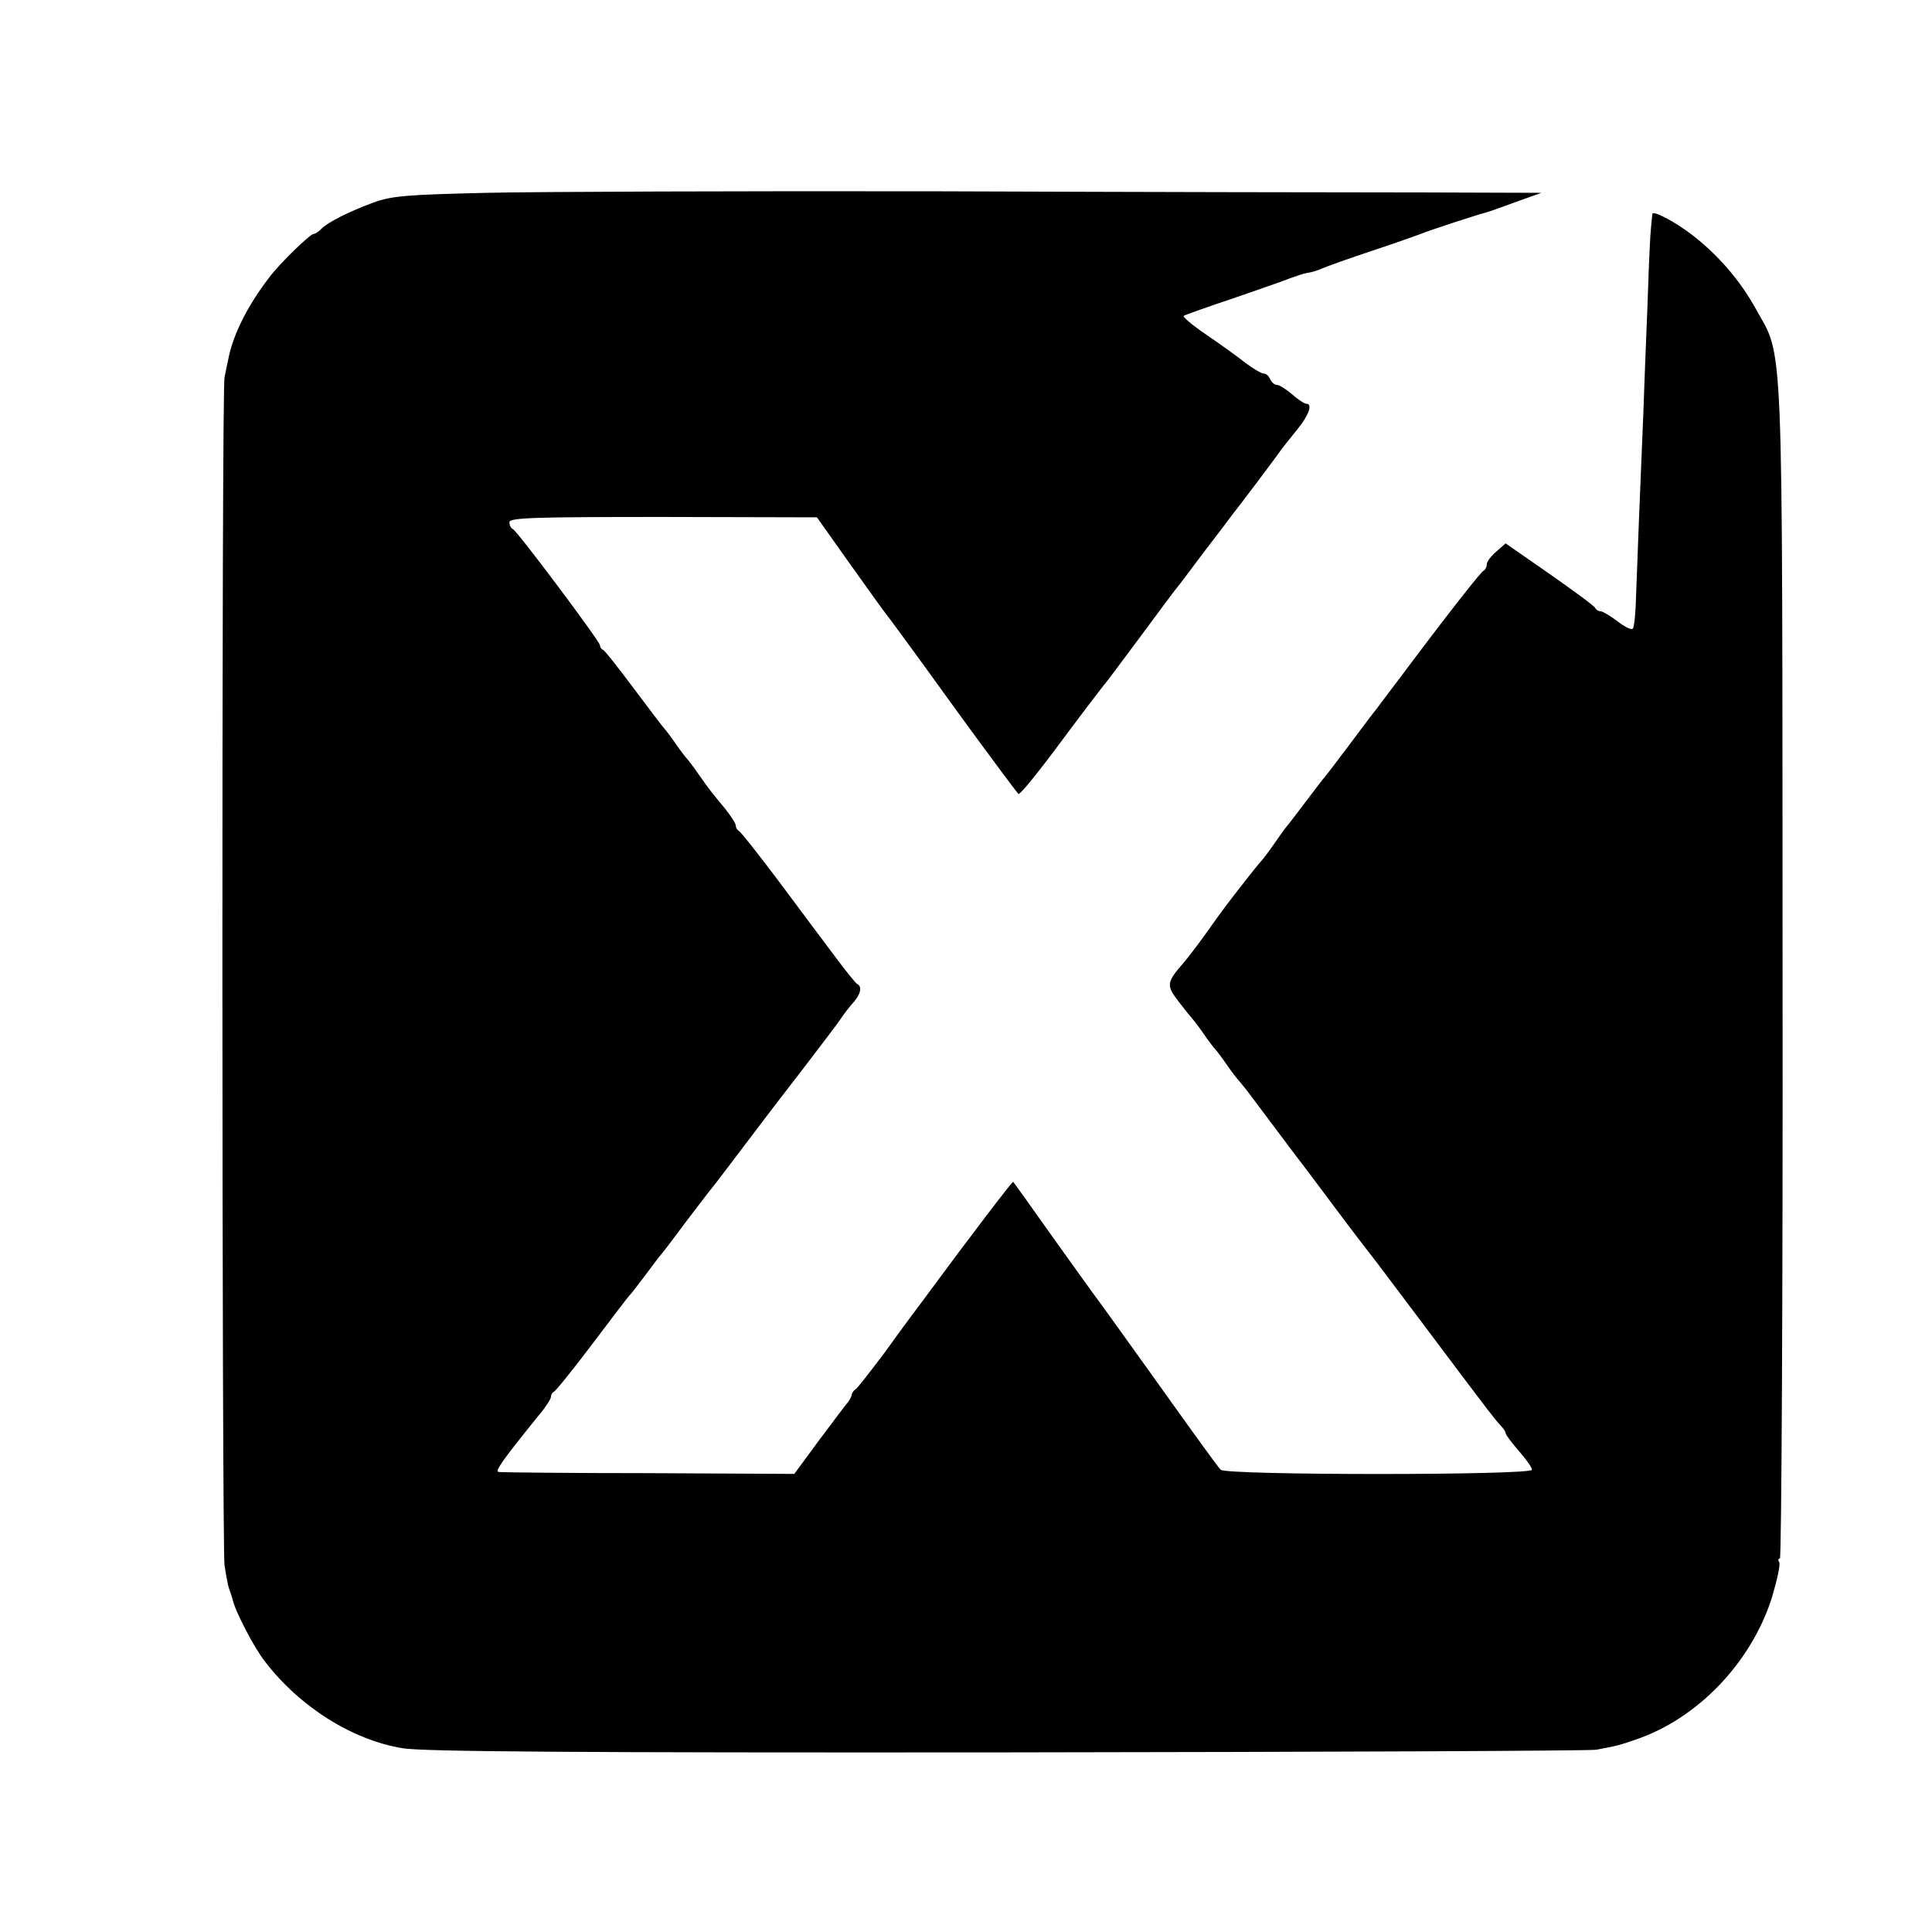
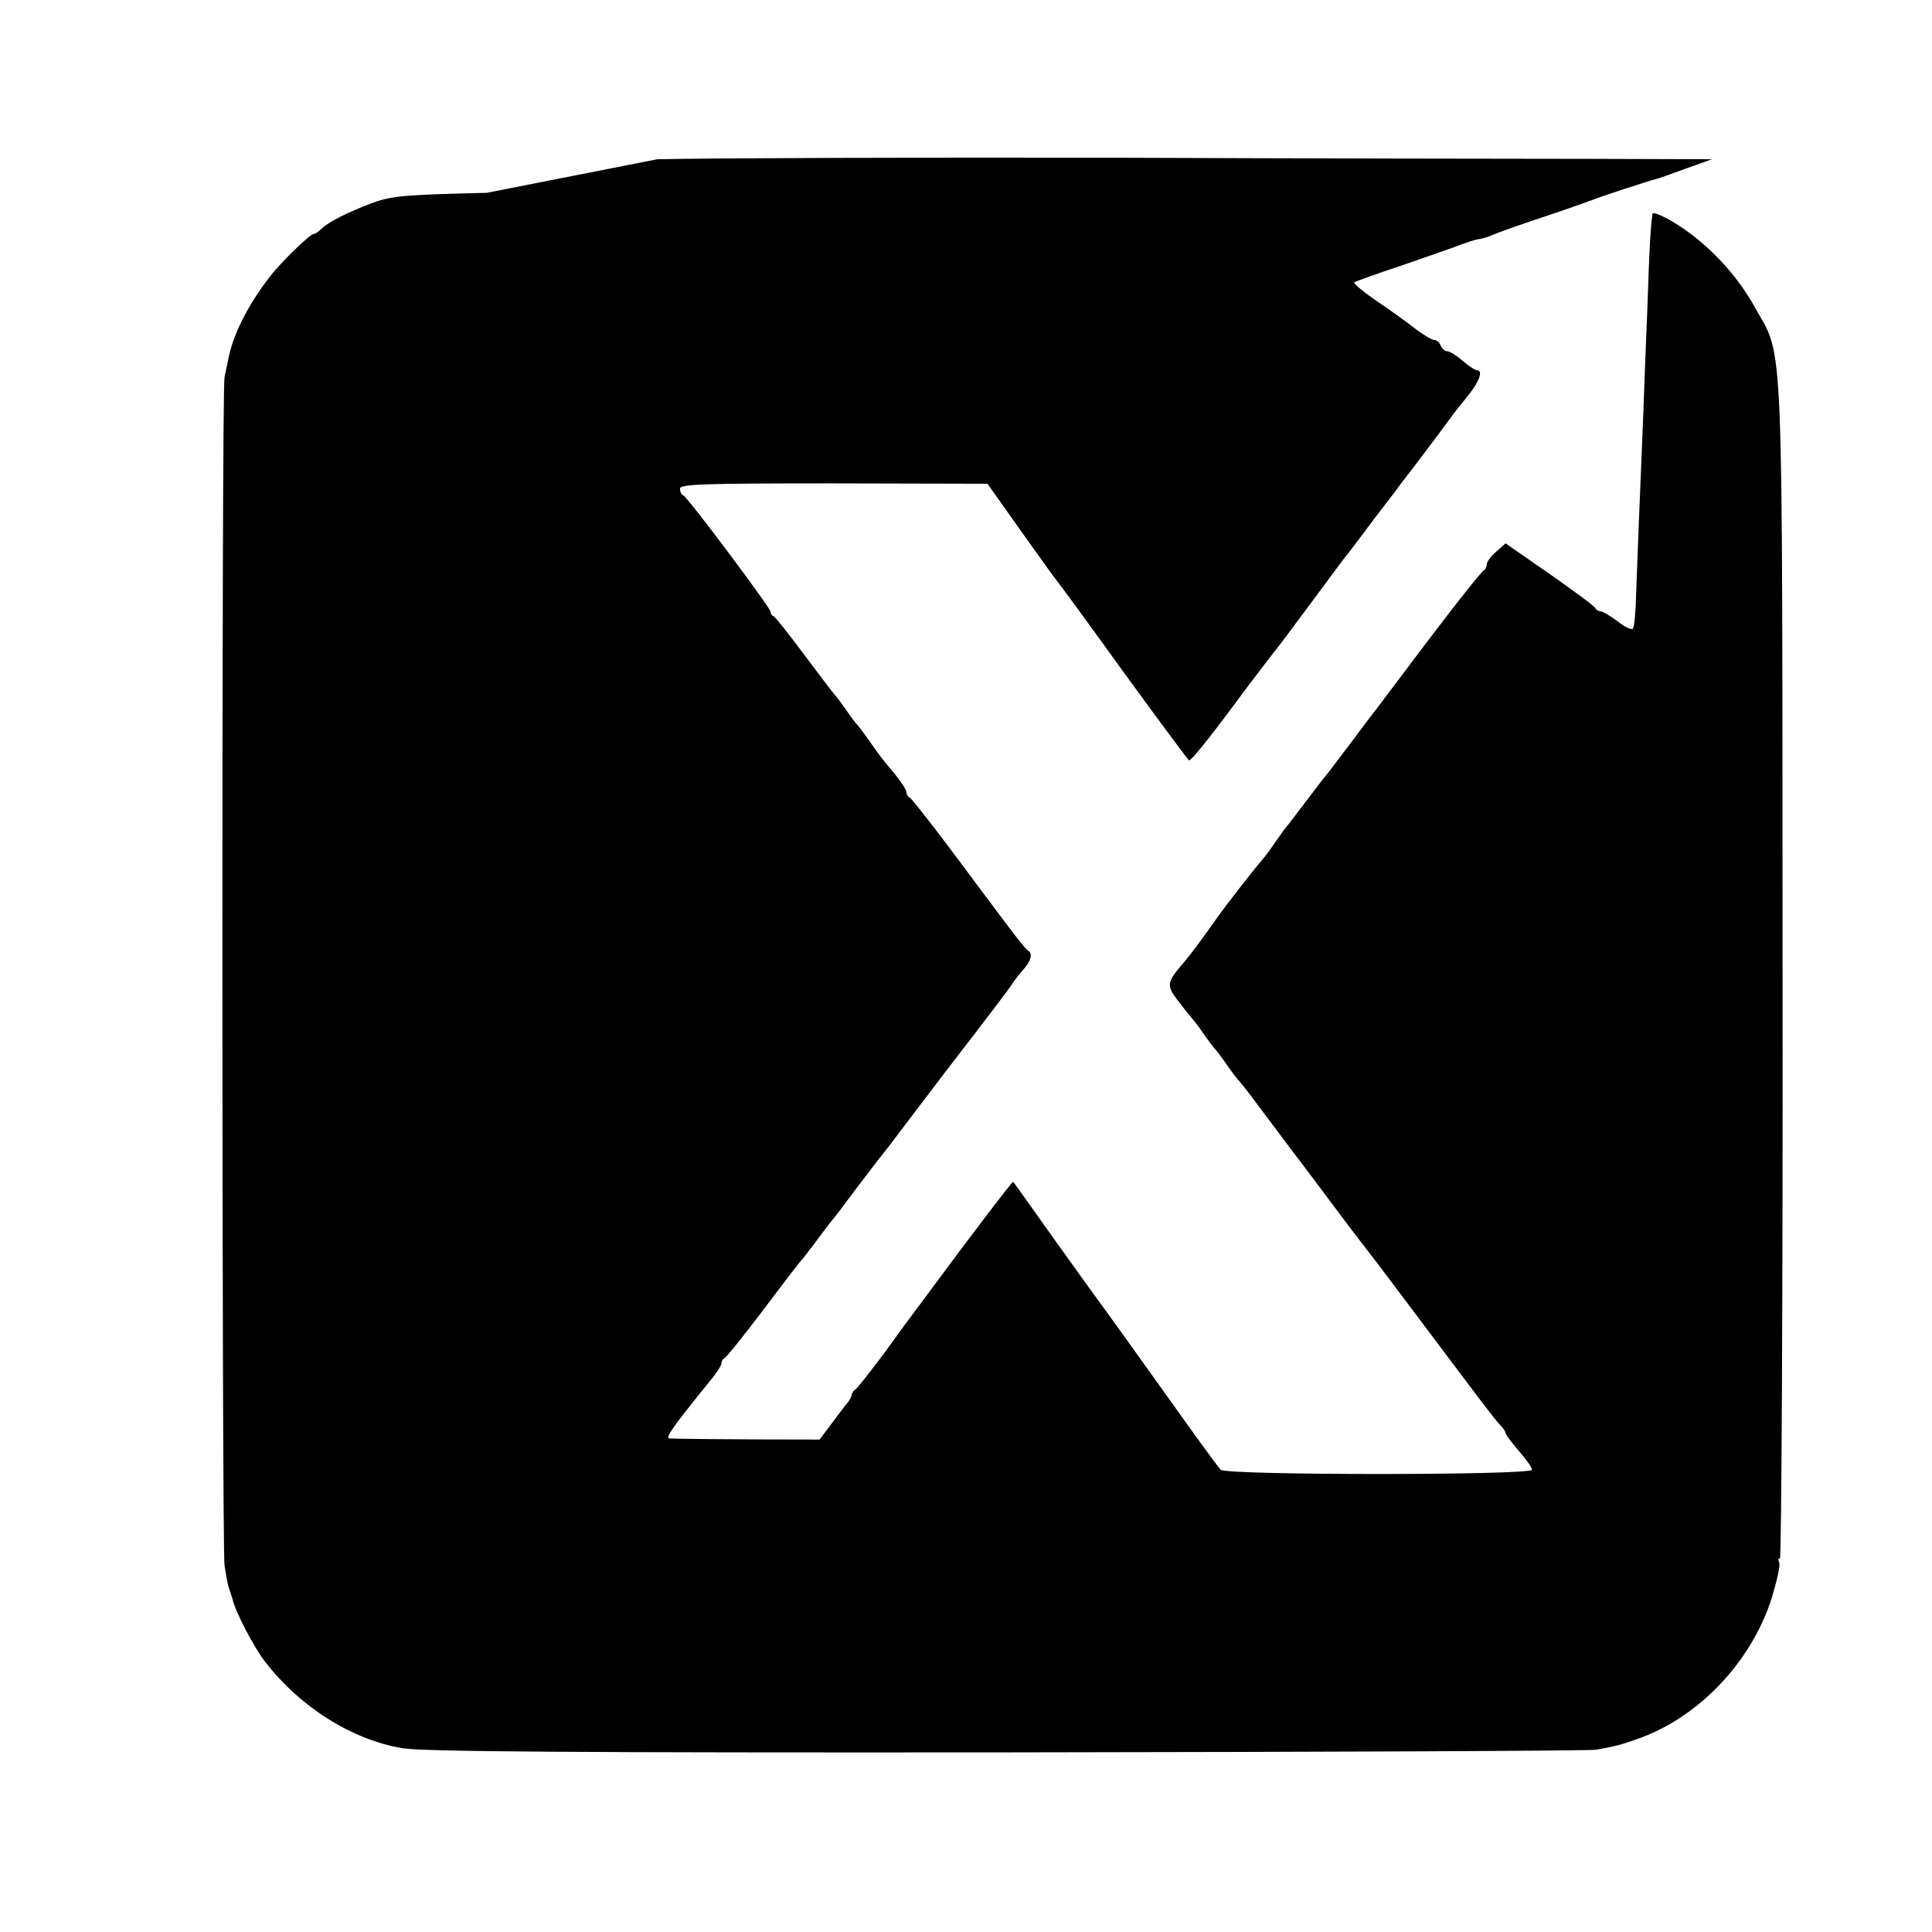
<svg xmlns="http://www.w3.org/2000/svg" version="1.0" width="512pt" height="512pt" viewBox="0 0 512 512" preserveAspectRatio="xMidYMid meet">
  <g transform="translate(0,512) scale(0.1,-0.1)" fill="#000000" stroke="none">
-     <path d="M1290 4609 c-213 -5 -252 -8 -301 -26 -67 -25 -118 -51 -137 -69 -7 -8 -17 -14 -21 -14 -9 0 -90 -78 -118 -116 -57 -74 -96 -152 -108 -216 -3 -13 -7 -34 -10 -48 -8 -36 -7 -3092 0 -3148 4 -26 9 -54 12 -62 3 -8 7 -20 9 -27 6 -31 57 -129 86 -166 92 -120 231 -208 365 -230 52 -9 457 -12 1599 -11 841 1 1545 4 1564 7 54 10 62 12 105 27 163 55 305 203 360 374 14 47 24 90 20 96 -3 5 -3 10 2 10 4 0 8 699 7 1552 -1 1738 4 1624 -73 1763 -41 74 -100 141 -166 192 -48 37 -105 66 -106 56 -6 -51 -8 -93 -13 -243 -4 -96 -9 -224 -11 -285 -9 -214 -16 -391 -19 -477 -1 -49 -5 -91 -9 -94 -4 -4 -22 5 -41 20 -19 14 -39 26 -44 26 -6 0 -12 4 -14 8 -1 5 -56 45 -120 90 l-118 82 -25 -22 c-14 -12 -25 -27 -25 -34 0 -7 -4 -14 -8 -16 -7 -3 -90 -108 -221 -283 -29 -38 -58 -77 -64 -85 -7 -8 -39 -51 -72 -95 -33 -44 -62 -82 -65 -85 -3 -3 -25 -32 -50 -65 -25 -33 -47 -62 -50 -65 -3 -3 -16 -21 -29 -40 -13 -19 -30 -42 -37 -50 -19 -21 -95 -119 -117 -150 -45 -64 -70 -97 -90 -121 -46 -53 -47 -60 -13 -104 17 -22 33 -42 36 -45 3 -3 17 -21 30 -40 13 -19 27 -37 30 -40 3 -3 17 -21 30 -40 13 -19 29 -40 35 -46 5 -6 19 -23 30 -38 11 -15 60 -80 108 -144 49 -64 98 -130 110 -146 46 -62 107 -141 115 -151 4 -5 55 -73 113 -150 162 -216 202 -269 216 -283 7 -7 13 -16 13 -20 0 -4 16 -25 35 -47 19 -22 35 -44 35 -50 0 -15 -811 -15 -825 0 -6 5 -78 105 -160 220 -83 116 -154 215 -158 220 -5 6 -58 80 -119 165 -60 85 -111 156 -113 158 -2 2 -112 -142 -227 -298 -18 -25 -37 -49 -41 -55 -4 -5 -37 -50 -73 -100 -37 -49 -71 -93 -76 -96 -5 -3 -10 -10 -11 -15 0 -5 -5 -13 -9 -19 -5 -5 -39 -51 -76 -100 l-67 -91 -385 2 c-212 0 -391 2 -398 3 -12 1 7 28 108 153 17 20 30 41 30 46 0 6 4 12 8 14 5 2 51 59 103 128 52 69 96 127 100 130 3 3 18 23 35 45 16 22 34 45 39 52 15 18 26 32 75 98 25 33 50 65 55 72 20 25 32 40 102 133 39 52 108 142 153 200 44 58 89 116 98 130 9 14 25 34 34 44 19 21 23 42 10 48 -4 2 -31 35 -59 73 -29 39 -56 75 -60 80 -4 6 -48 64 -97 130 -50 66 -94 122 -98 123 -4 2 -8 8 -8 14 0 6 -14 27 -30 47 -35 42 -37 44 -70 91 -13 19 -27 37 -30 40 -3 3 -17 21 -30 40 -13 19 -27 37 -30 40 -3 3 -39 50 -80 105 -41 55 -78 102 -82 103 -5 2 -8 7 -8 12 0 10 -220 304 -231 308 -5 2 -9 10 -9 18 0 12 62 14 408 14 l407 -1 85 -120 c47 -66 90 -126 95 -132 6 -7 87 -117 179 -245 93 -128 172 -234 175 -236 4 -3 54 59 111 136 58 78 110 146 115 152 6 6 48 63 95 126 47 63 90 122 97 130 7 8 39 51 72 95 34 44 68 89 76 100 26 33 99 130 120 159 11 16 35 46 53 68 31 38 41 68 24 68 -5 0 -22 11 -38 25 -16 14 -34 25 -40 25 -7 0 -14 7 -18 15 -3 8 -10 15 -17 15 -6 0 -28 13 -48 28 -20 16 -66 49 -104 75 -37 25 -64 48 -60 50 5 3 64 24 133 47 69 24 136 47 150 53 14 5 34 12 45 14 11 1 29 7 40 12 11 5 70 26 130 46 61 20 119 41 130 45 21 9 153 52 170 56 6 1 42 14 80 28 l70 25 -315 1 c-173 0 -747 1 -1275 3 -528 1 -1070 -1 -1205 -4z" />
+     <path d="M1290 4609 c-213 -5 -252 -8 -301 -26 -67 -25 -118 -51 -137 -69 -7 -8 -17 -14 -21 -14 -9 0 -90 -78 -118 -116 -57 -74 -96 -152 -108 -216 -3 -13 -7 -34 -10 -48 -8 -36 -7 -3092 0 -3148 4 -26 9 -54 12 -62 3 -8 7 -20 9 -27 6 -31 57 -129 86 -166 92 -120 231 -208 365 -230 52 -9 457 -12 1599 -11 841 1 1545 4 1564 7 54 10 62 12 105 27 163 55 305 203 360 374 14 47 24 90 20 96 -3 5 -3 10 2 10 4 0 8 699 7 1552 -1 1738 4 1624 -73 1763 -41 74 -100 141 -166 192 -48 37 -105 66 -106 56 -6 -51 -8 -93 -13 -243 -4 -96 -9 -224 -11 -285 -9 -214 -16 -391 -19 -477 -1 -49 -5 -91 -9 -94 -4 -4 -22 5 -41 20 -19 14 -39 26 -44 26 -6 0 -12 4 -14 8 -1 5 -56 45 -120 90 l-118 82 -25 -22 c-14 -12 -25 -27 -25 -34 0 -7 -4 -14 -8 -16 -7 -3 -90 -108 -221 -283 -29 -38 -58 -77 -64 -85 -7 -8 -39 -51 -72 -95 -33 -44 -62 -82 -65 -85 -3 -3 -25 -32 -50 -65 -25 -33 -47 -62 -50 -65 -3 -3 -16 -21 -29 -40 -13 -19 -30 -42 -37 -50 -19 -21 -95 -119 -117 -150 -45 -64 -70 -97 -90 -121 -46 -53 -47 -60 -13 -104 17 -22 33 -42 36 -45 3 -3 17 -21 30 -40 13 -19 27 -37 30 -40 3 -3 17 -21 30 -40 13 -19 29 -40 35 -46 5 -6 19 -23 30 -38 11 -15 60 -80 108 -144 49 -64 98 -130 110 -146 46 -62 107 -141 115 -151 4 -5 55 -73 113 -150 162 -216 202 -269 216 -283 7 -7 13 -16 13 -20 0 -4 16 -25 35 -47 19 -22 35 -44 35 -50 0 -15 -811 -15 -825 0 -6 5 -78 105 -160 220 -83 116 -154 215 -158 220 -5 6 -58 80 -119 165 -60 85 -111 156 -113 158 -2 2 -112 -142 -227 -298 -18 -25 -37 -49 -41 -55 -4 -5 -37 -50 -73 -100 -37 -49 -71 -93 -76 -96 -5 -3 -10 -10 -11 -15 0 -5 -5 -13 -9 -19 -5 -5 -39 -51 -76 -100 c-212 0 -391 2 -398 3 -12 1 7 28 108 153 17 20 30 41 30 46 0 6 4 12 8 14 5 2 51 59 103 128 52 69 96 127 100 130 3 3 18 23 35 45 16 22 34 45 39 52 15 18 26 32 75 98 25 33 50 65 55 72 20 25 32 40 102 133 39 52 108 142 153 200 44 58 89 116 98 130 9 14 25 34 34 44 19 21 23 42 10 48 -4 2 -31 35 -59 73 -29 39 -56 75 -60 80 -4 6 -48 64 -97 130 -50 66 -94 122 -98 123 -4 2 -8 8 -8 14 0 6 -14 27 -30 47 -35 42 -37 44 -70 91 -13 19 -27 37 -30 40 -3 3 -17 21 -30 40 -13 19 -27 37 -30 40 -3 3 -39 50 -80 105 -41 55 -78 102 -82 103 -5 2 -8 7 -8 12 0 10 -220 304 -231 308 -5 2 -9 10 -9 18 0 12 62 14 408 14 l407 -1 85 -120 c47 -66 90 -126 95 -132 6 -7 87 -117 179 -245 93 -128 172 -234 175 -236 4 -3 54 59 111 136 58 78 110 146 115 152 6 6 48 63 95 126 47 63 90 122 97 130 7 8 39 51 72 95 34 44 68 89 76 100 26 33 99 130 120 159 11 16 35 46 53 68 31 38 41 68 24 68 -5 0 -22 11 -38 25 -16 14 -34 25 -40 25 -7 0 -14 7 -18 15 -3 8 -10 15 -17 15 -6 0 -28 13 -48 28 -20 16 -66 49 -104 75 -37 25 -64 48 -60 50 5 3 64 24 133 47 69 24 136 47 150 53 14 5 34 12 45 14 11 1 29 7 40 12 11 5 70 26 130 46 61 20 119 41 130 45 21 9 153 52 170 56 6 1 42 14 80 28 l70 25 -315 1 c-173 0 -747 1 -1275 3 -528 1 -1070 -1 -1205 -4z" />
  </g>
</svg>